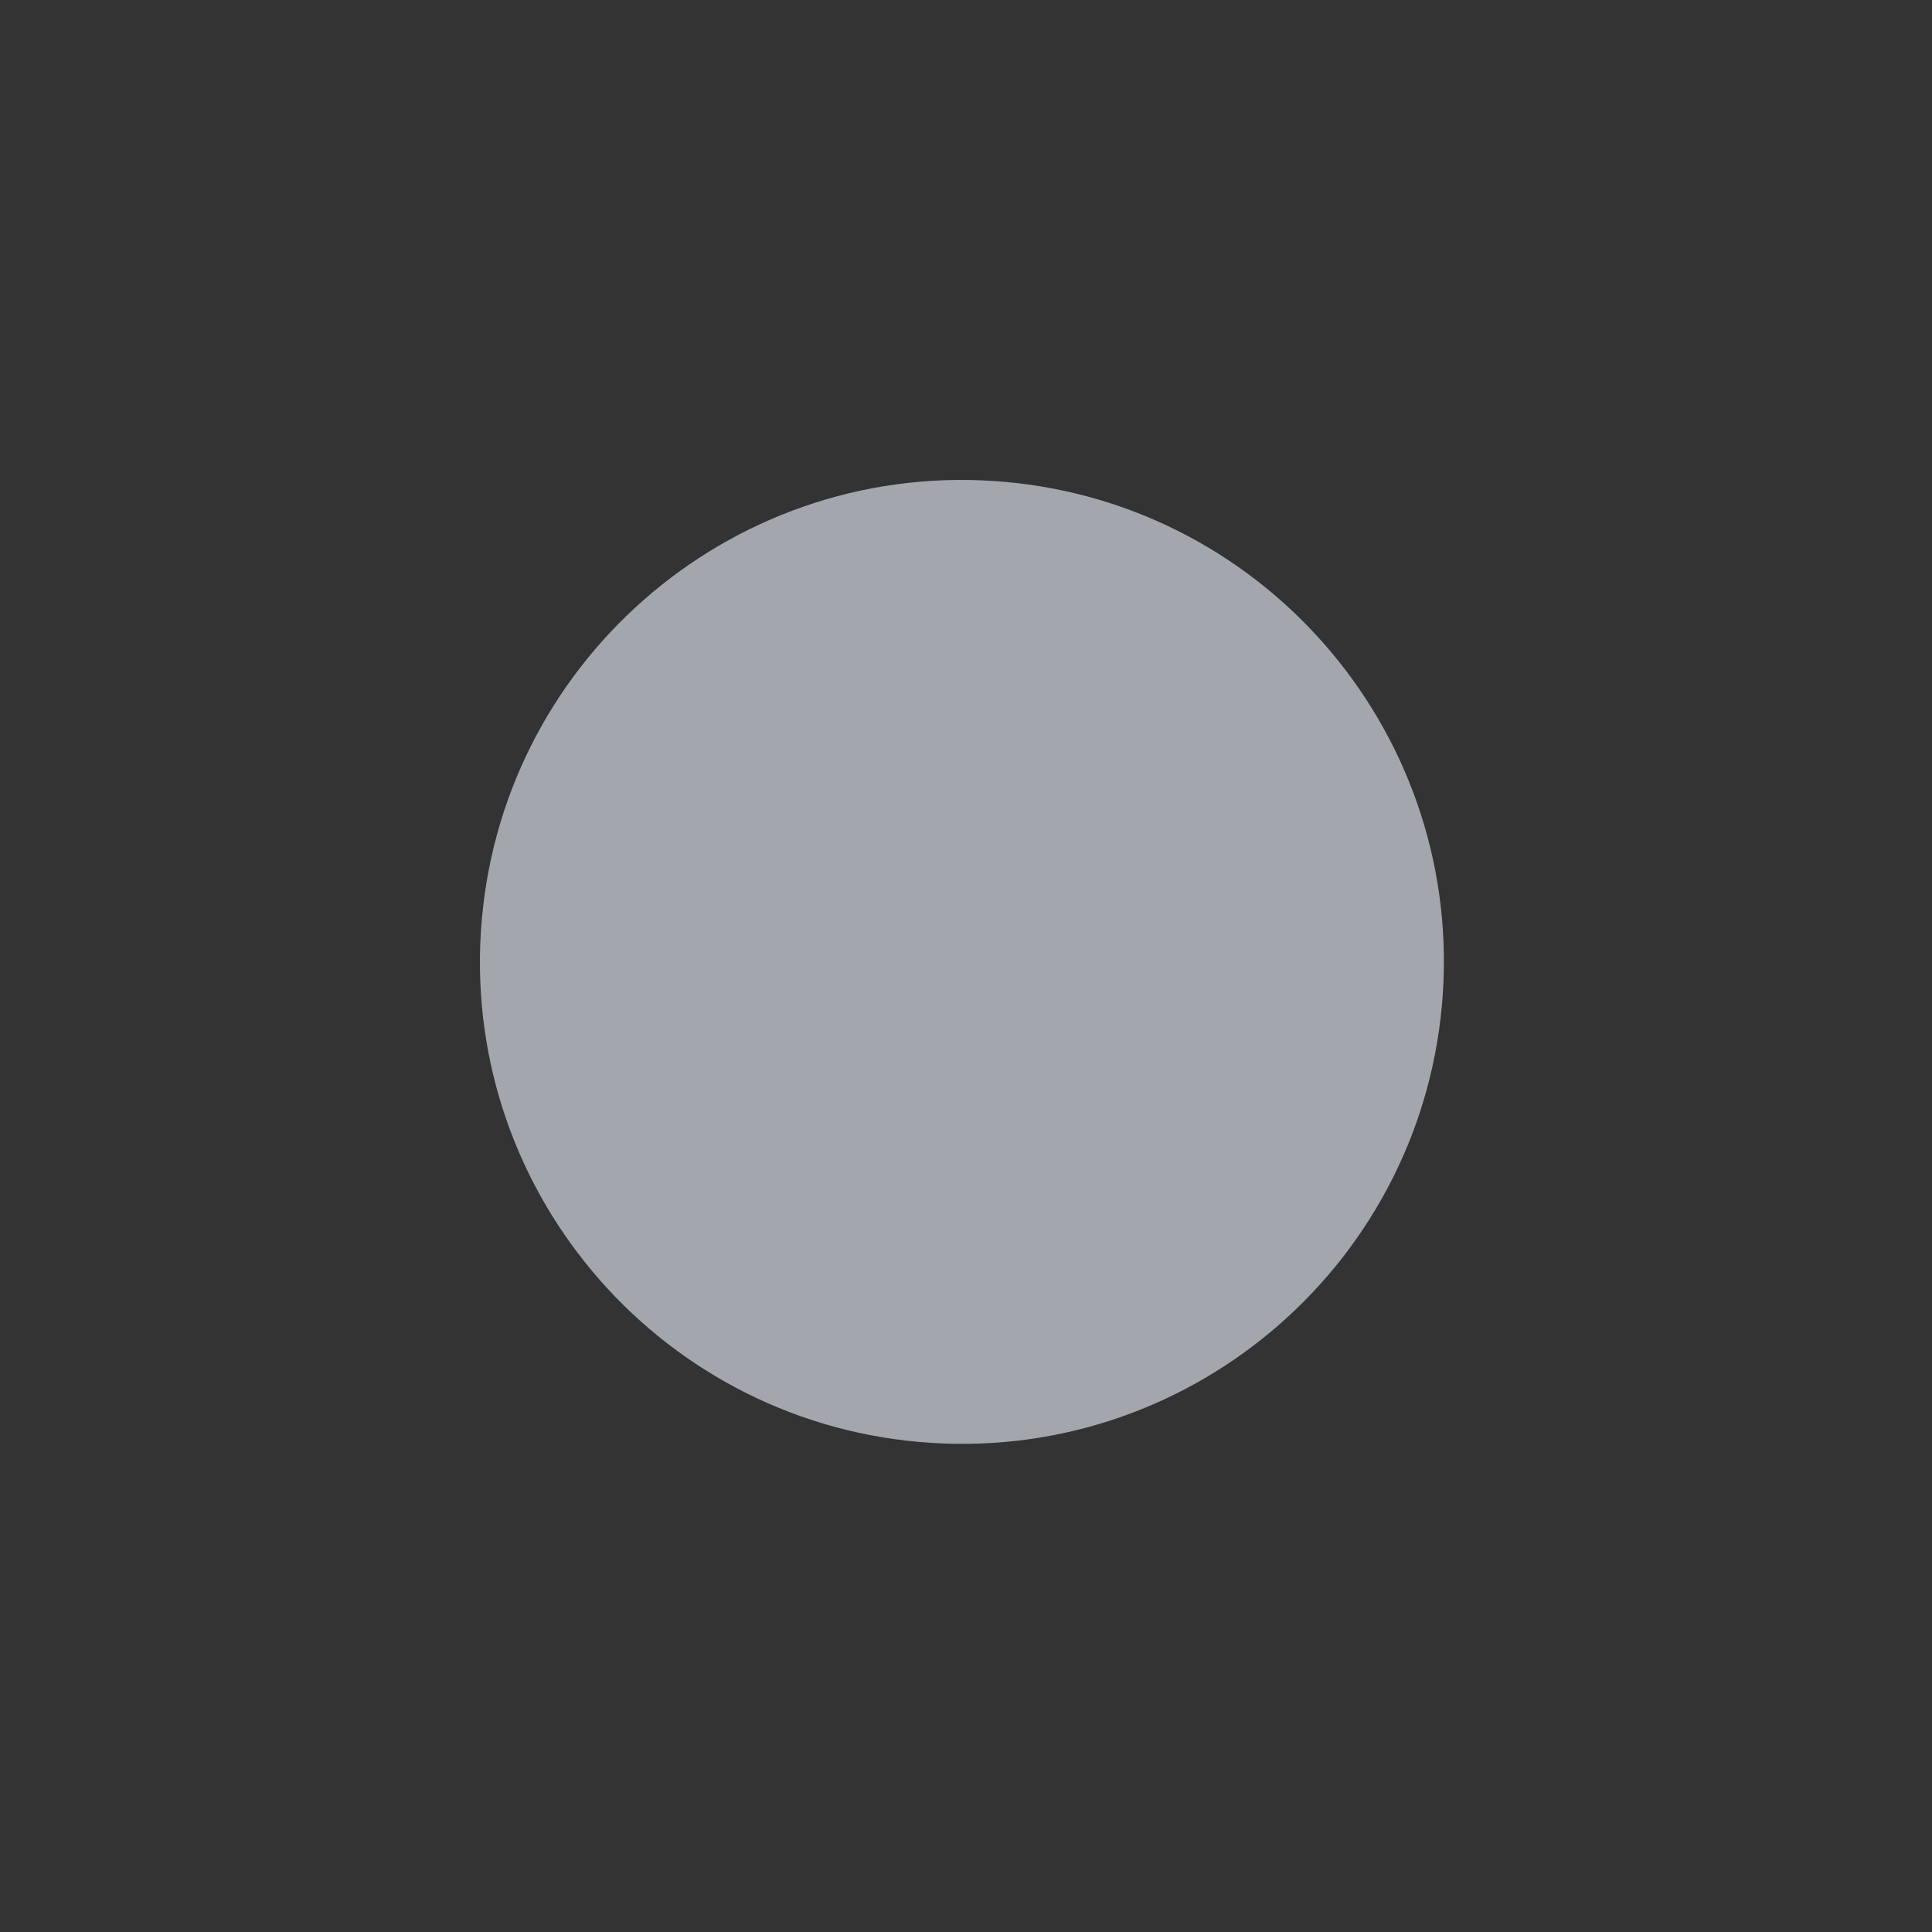
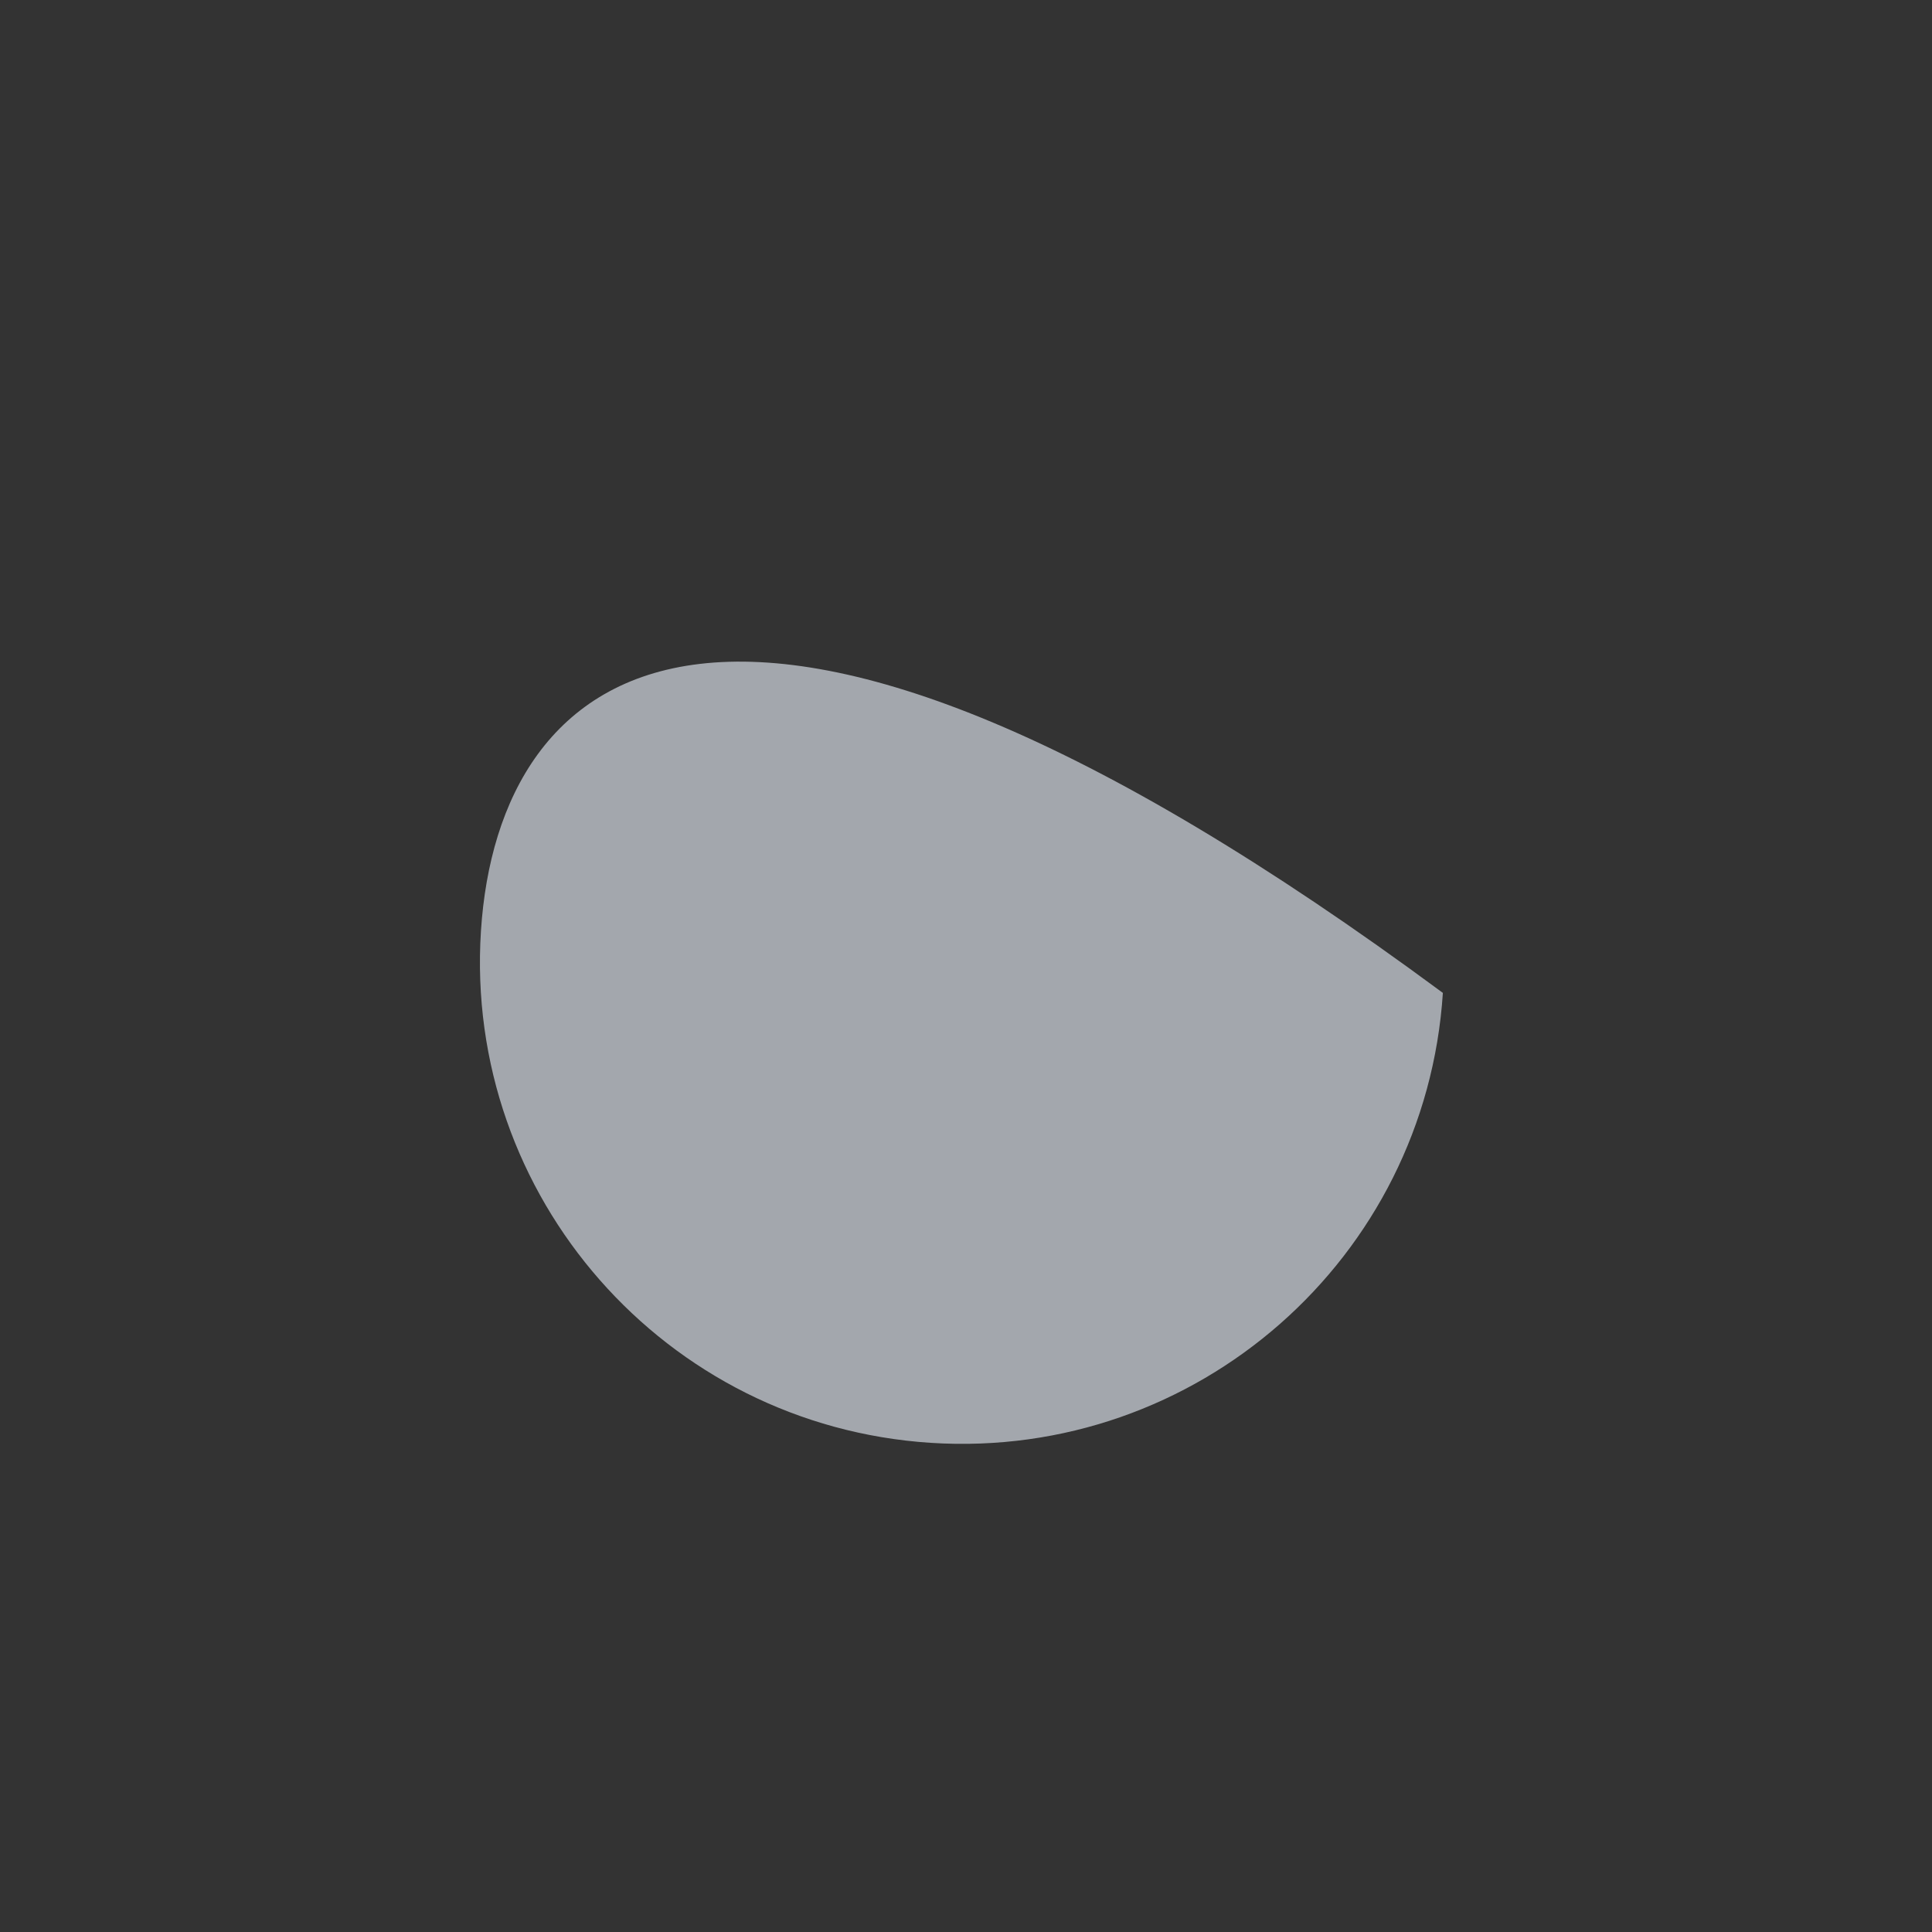
<svg xmlns="http://www.w3.org/2000/svg" width="86" height="86" viewBox="0 0 86 86" fill="none">
  <rect x="0" y="0" width="86" height="86" fill="#333333" stroke="none" />
  <g opacity="0.6">
-     <path d="M64.227 44.197C64.991 32.374 56.026 22.171 44.202 21.409C32.378 20.646 22.173 29.613 21.409 41.437C20.645 53.26 29.61 63.463 41.434 64.226C53.257 64.988 63.462 56.021 64.227 44.197Z" fill="#EFF5FF" />
+     <path d="M64.227 44.197C32.378 20.646 22.173 29.613 21.409 41.437C20.645 53.26 29.61 63.463 41.434 64.226C53.257 64.988 63.462 56.021 64.227 44.197Z" fill="#EFF5FF" />
  </g>
</svg>